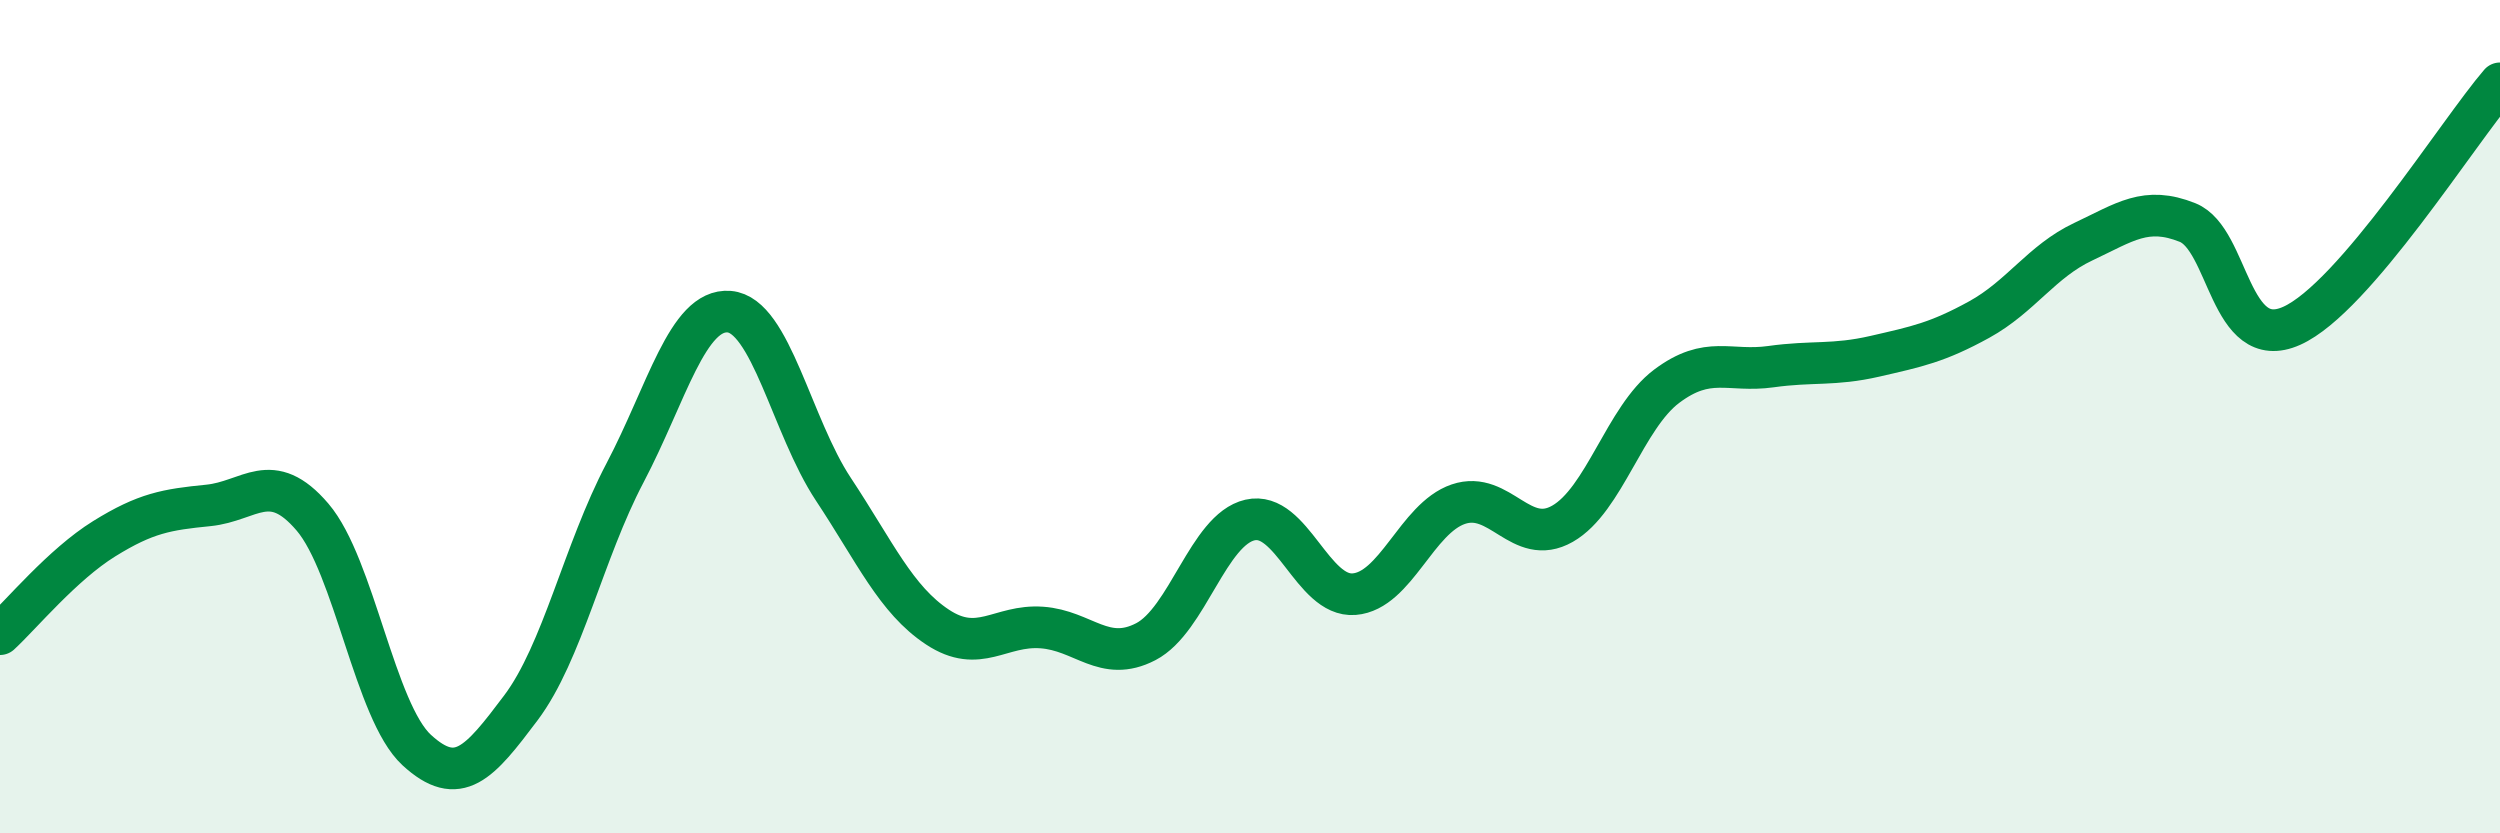
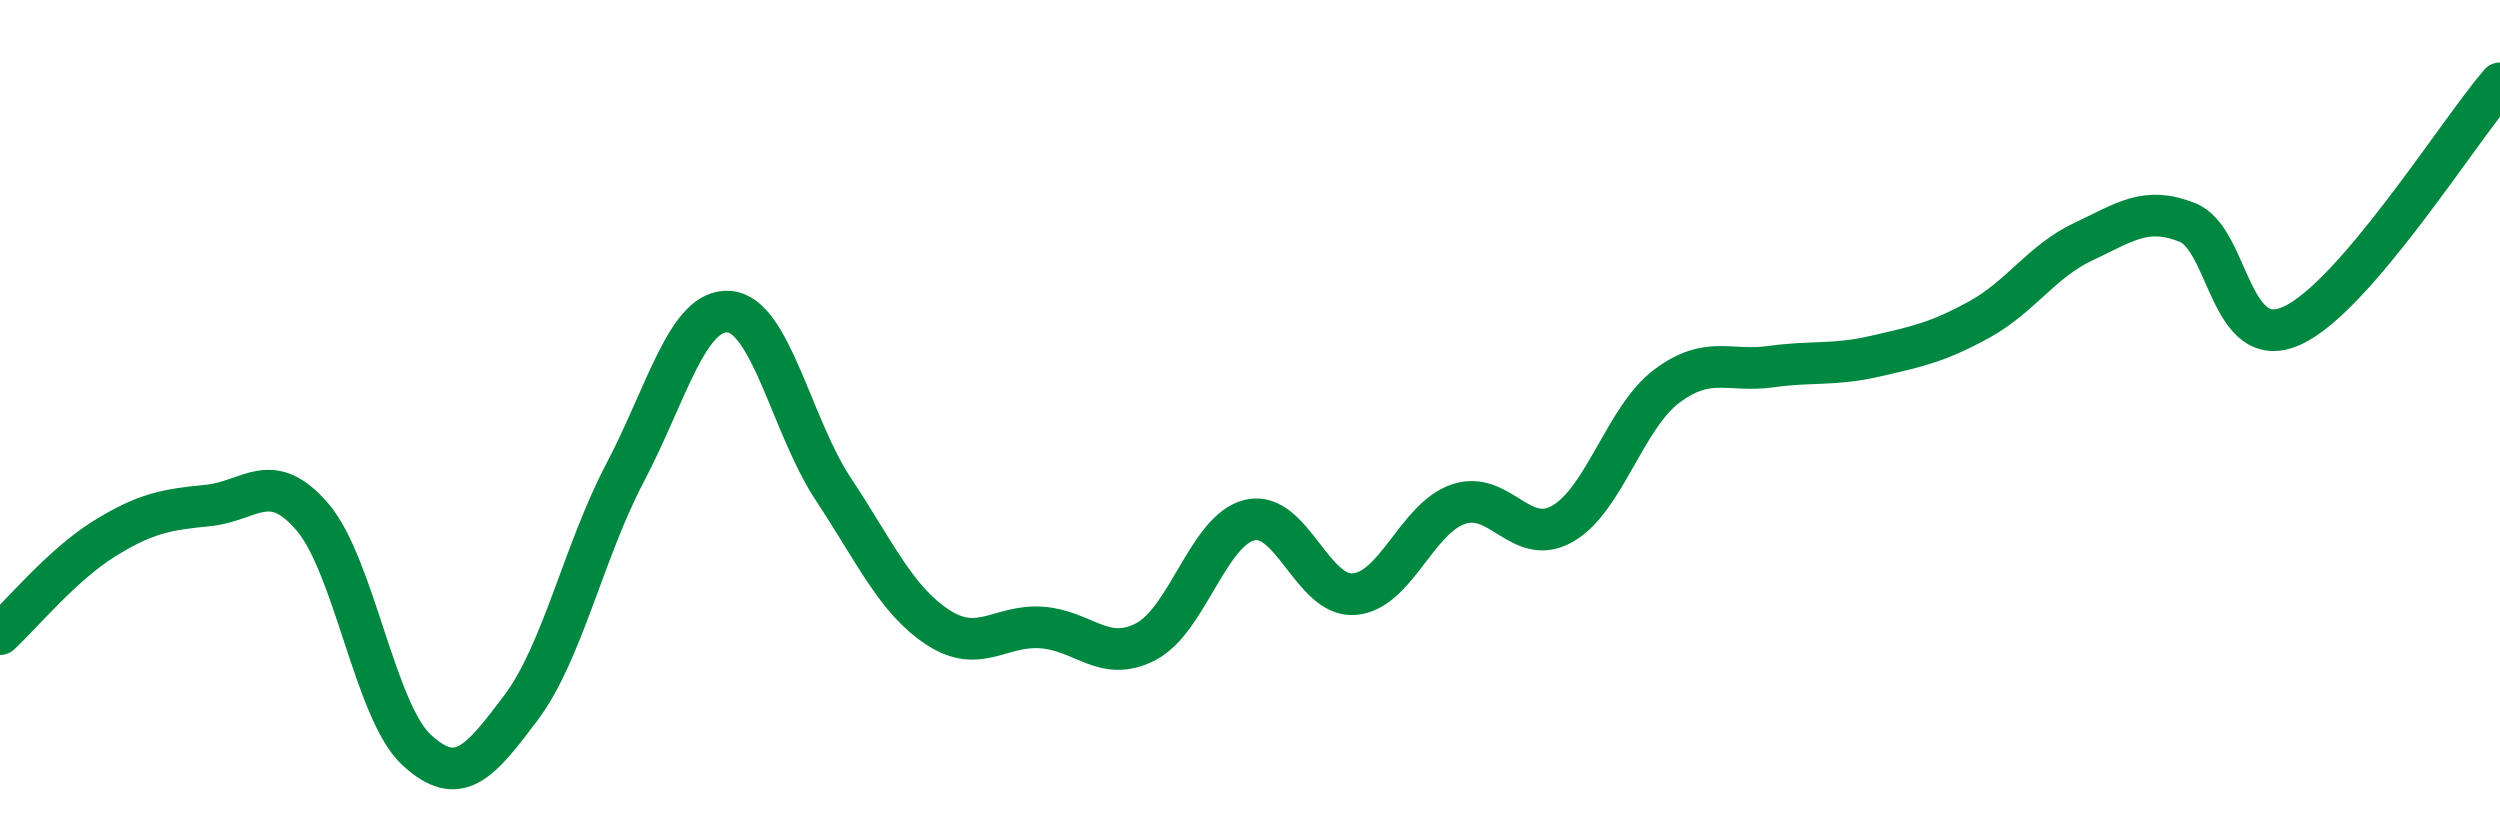
<svg xmlns="http://www.w3.org/2000/svg" width="60" height="20" viewBox="0 0 60 20">
-   <path d="M 0,15.22 C 0.5,14.76 1.5,13.55 2.5,12.93 C 3.5,12.31 4,12.23 5,12.13 C 6,12.03 6.5,11.24 7.5,12.41 C 8.5,13.58 9,17.08 10,18 C 11,18.92 11.5,18.32 12.5,16.99 C 13.5,15.66 14,13.25 15,11.35 C 16,9.45 16.5,7.4 17.5,7.48 C 18.5,7.56 19,10.23 20,11.74 C 21,13.25 21.5,14.39 22.5,15.05 C 23.5,15.71 24,14.99 25,15.06 C 26,15.13 26.5,15.92 27.5,15.4 C 28.5,14.88 29,12.71 30,12.48 C 31,12.25 31.5,14.34 32.5,14.26 C 33.5,14.18 34,12.44 35,12.1 C 36,11.76 36.5,13.14 37.5,12.57 C 38.5,12 39,10.02 40,9.27 C 41,8.52 41.5,8.94 42.5,8.8 C 43.5,8.66 44,8.78 45,8.55 C 46,8.32 46.5,8.22 47.5,7.67 C 48.5,7.12 49,6.27 50,5.8 C 51,5.33 51.5,4.94 52.5,5.34 C 53.5,5.74 53.5,8.49 55,7.82 C 56.5,7.15 59,3.16 60,2L60 20L0 20Z" fill="#008740" opacity="0.1" stroke-linecap="round" stroke-linejoin="round" />
  <path d="M 0,15.22 C 0.5,14.76 1.5,13.55 2.5,12.93 C 3.5,12.31 4,12.23 5,12.13 C 6,12.03 6.5,11.24 7.5,12.41 C 8.5,13.58 9,17.08 10,18 C 11,18.92 11.5,18.32 12.5,16.99 C 13.5,15.66 14,13.25 15,11.35 C 16,9.45 16.5,7.4 17.5,7.48 C 18.5,7.56 19,10.23 20,11.74 C 21,13.25 21.5,14.39 22.5,15.05 C 23.5,15.71 24,14.99 25,15.06 C 26,15.13 26.5,15.92 27.5,15.4 C 28.5,14.88 29,12.71 30,12.48 C 31,12.25 31.5,14.34 32.5,14.26 C 33.5,14.18 34,12.44 35,12.1 C 36,11.76 36.5,13.14 37.5,12.57 C 38.5,12 39,10.02 40,9.27 C 41,8.52 41.5,8.94 42.5,8.8 C 43.5,8.66 44,8.78 45,8.55 C 46,8.32 46.5,8.22 47.5,7.67 C 48.5,7.12 49,6.27 50,5.8 C 51,5.33 51.5,4.94 52.5,5.34 C 53.5,5.74 53.5,8.49 55,7.82 C 56.5,7.15 59,3.16 60,2" stroke="#008740" stroke-width="1" fill="none" stroke-linecap="round" stroke-linejoin="round" />
</svg>